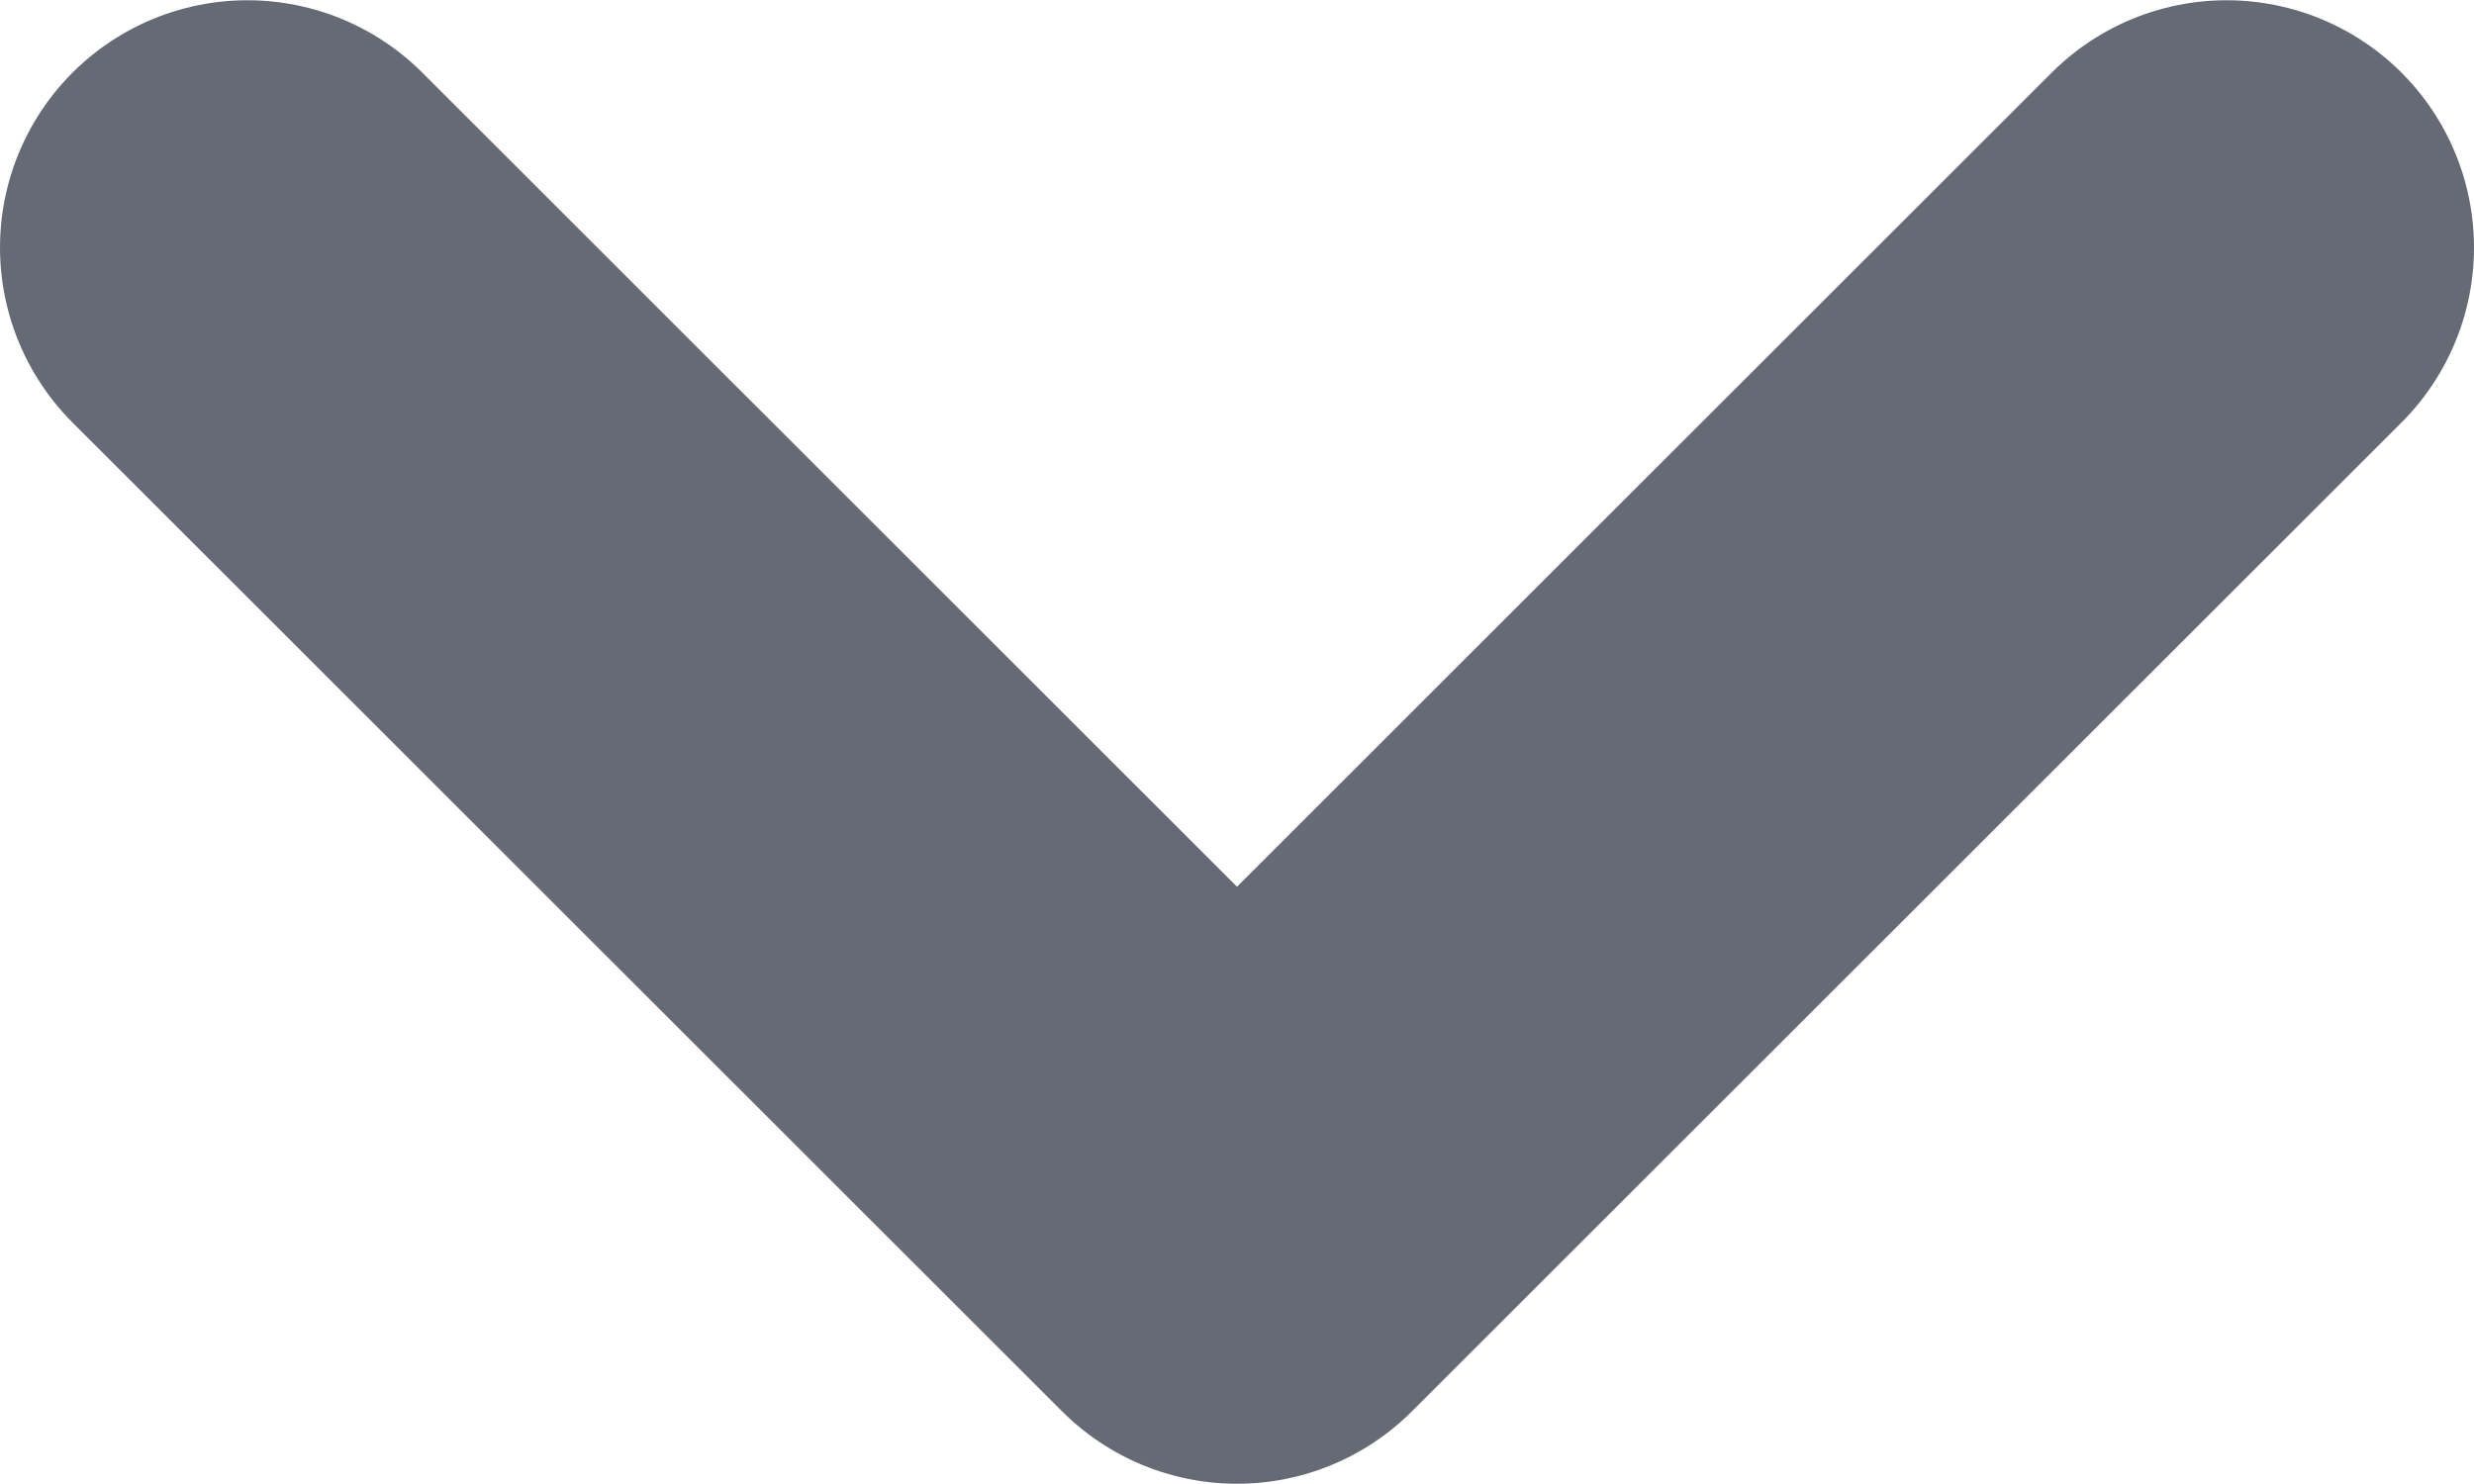
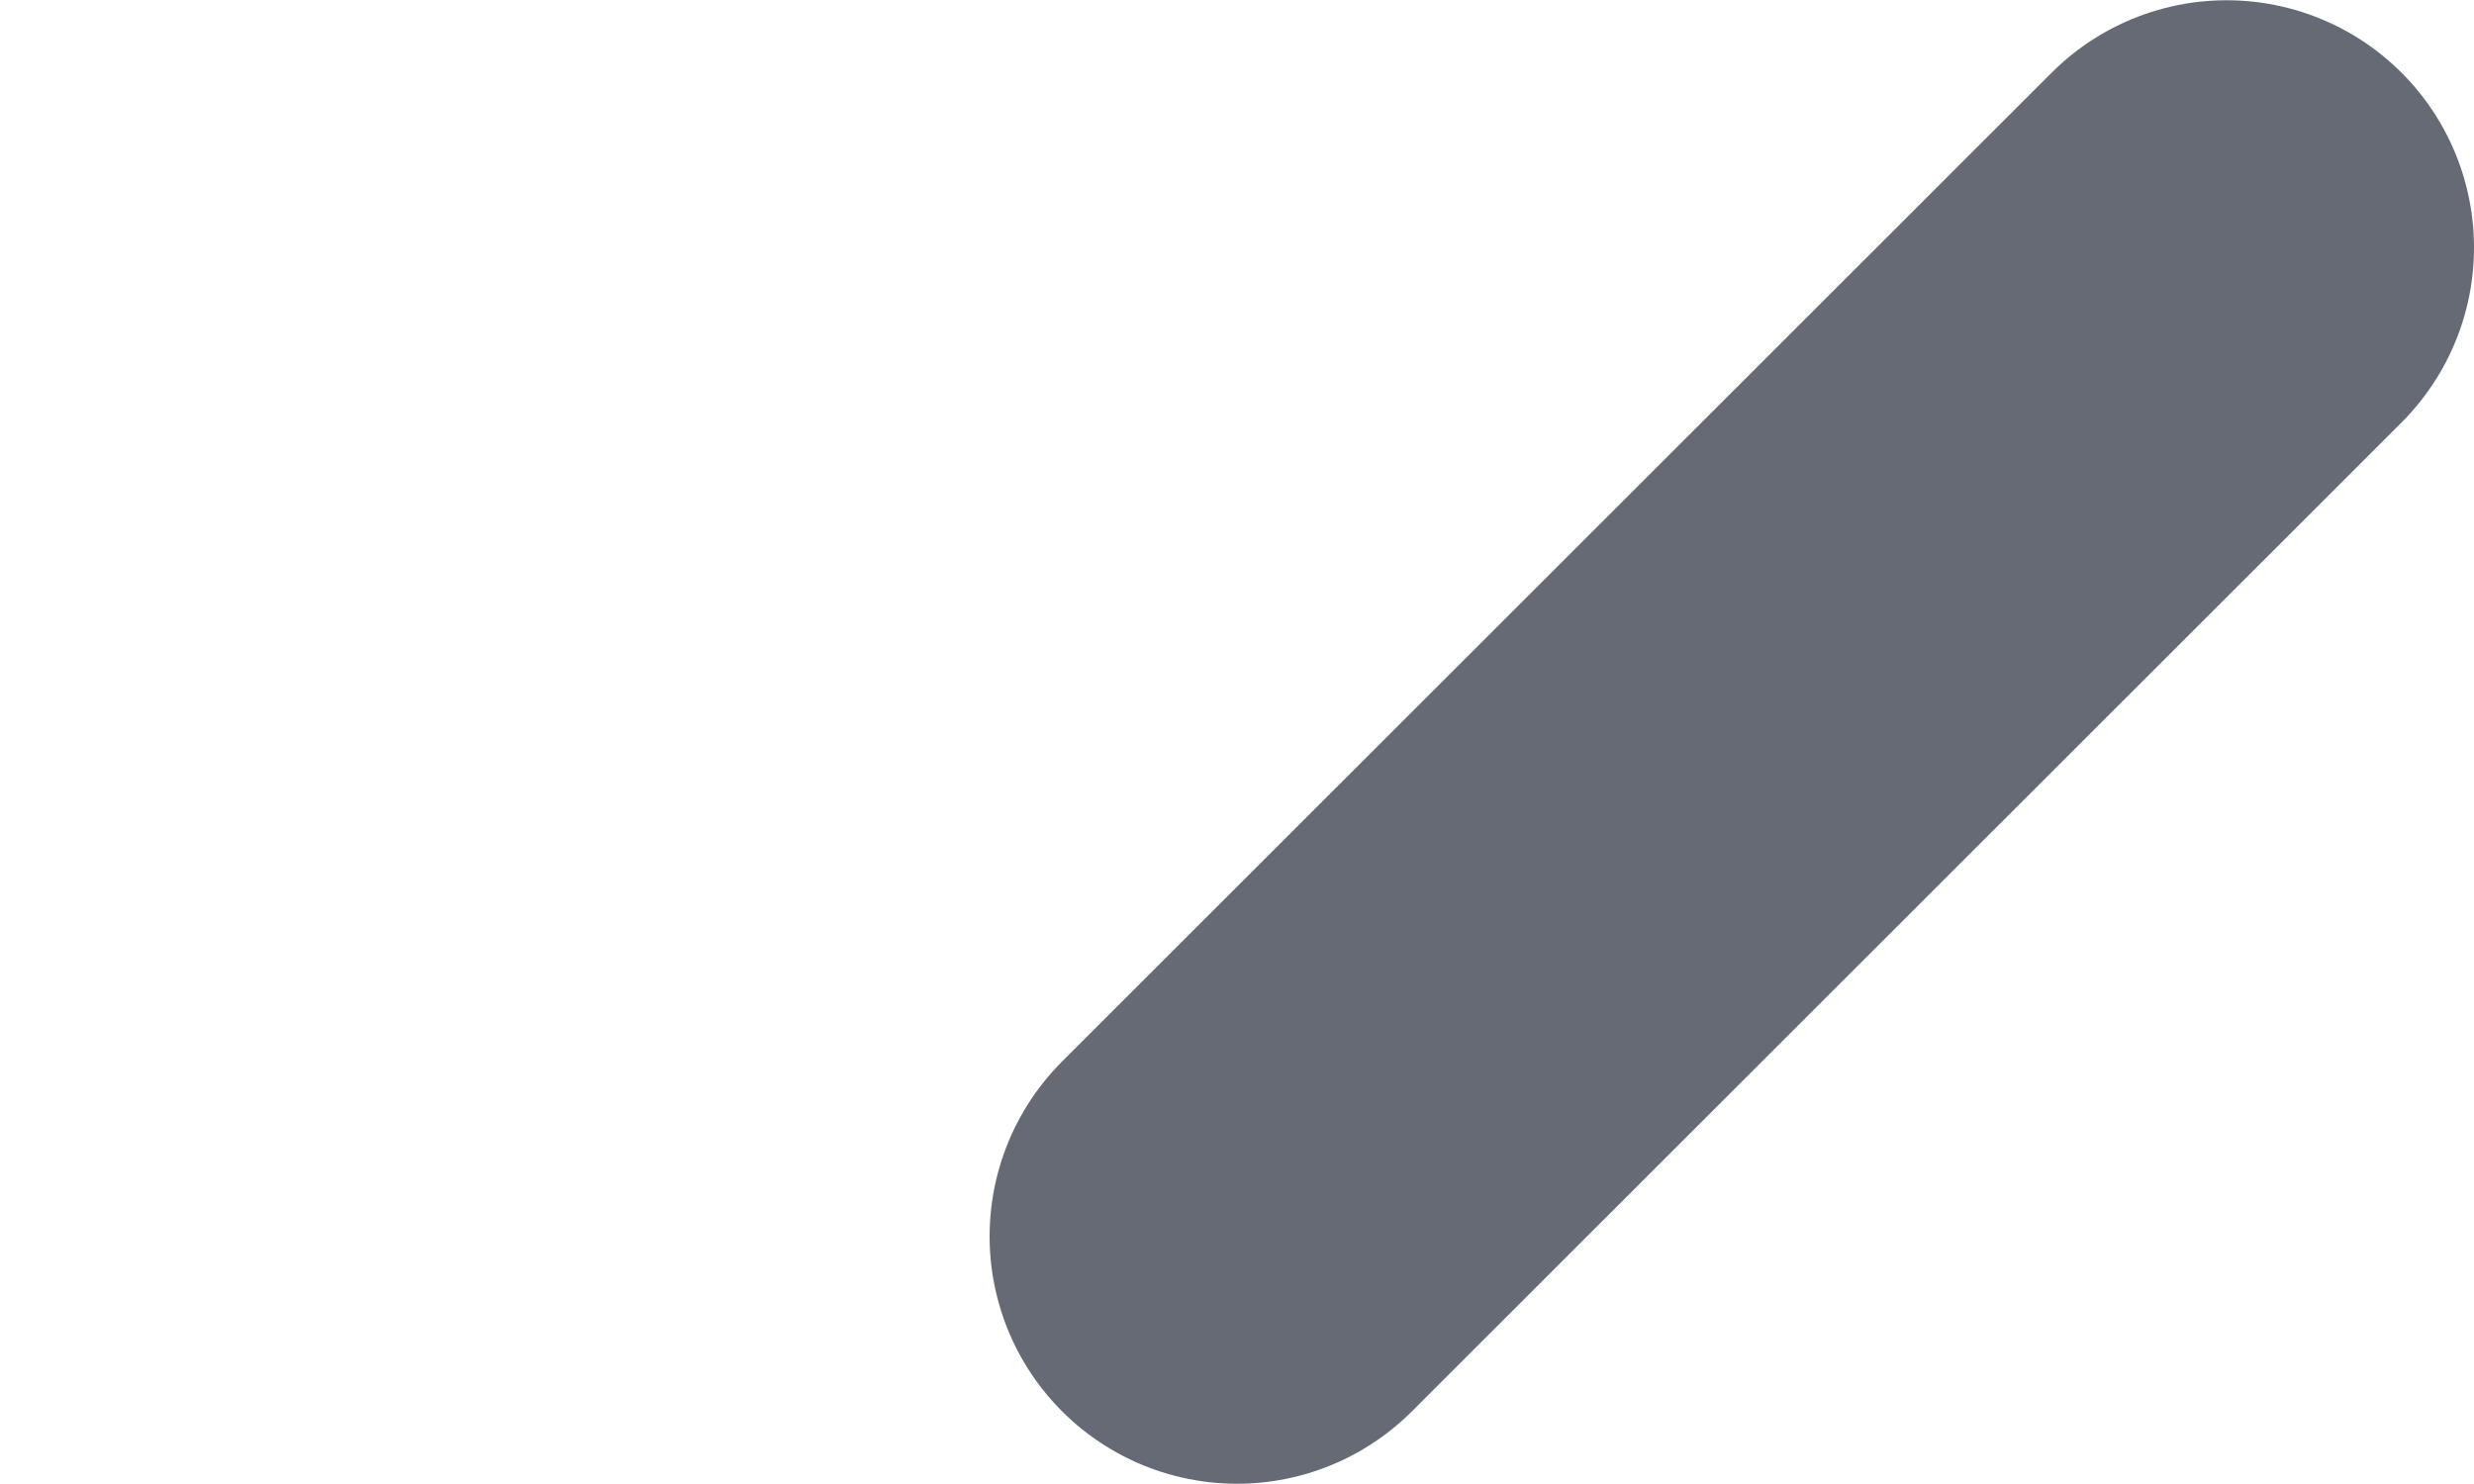
<svg xmlns="http://www.w3.org/2000/svg" width="10" height="6" viewBox="0 0 10 6" fill="none">
-   <path d="M9 1.001L5 4.999L1 1.001" stroke="#666A74" stroke-width="2" stroke-linecap="round" stroke-linejoin="round" />
+   <path d="M9 1.001L5 4.999" stroke="#666A74" stroke-width="2" stroke-linecap="round" stroke-linejoin="round" />
</svg>